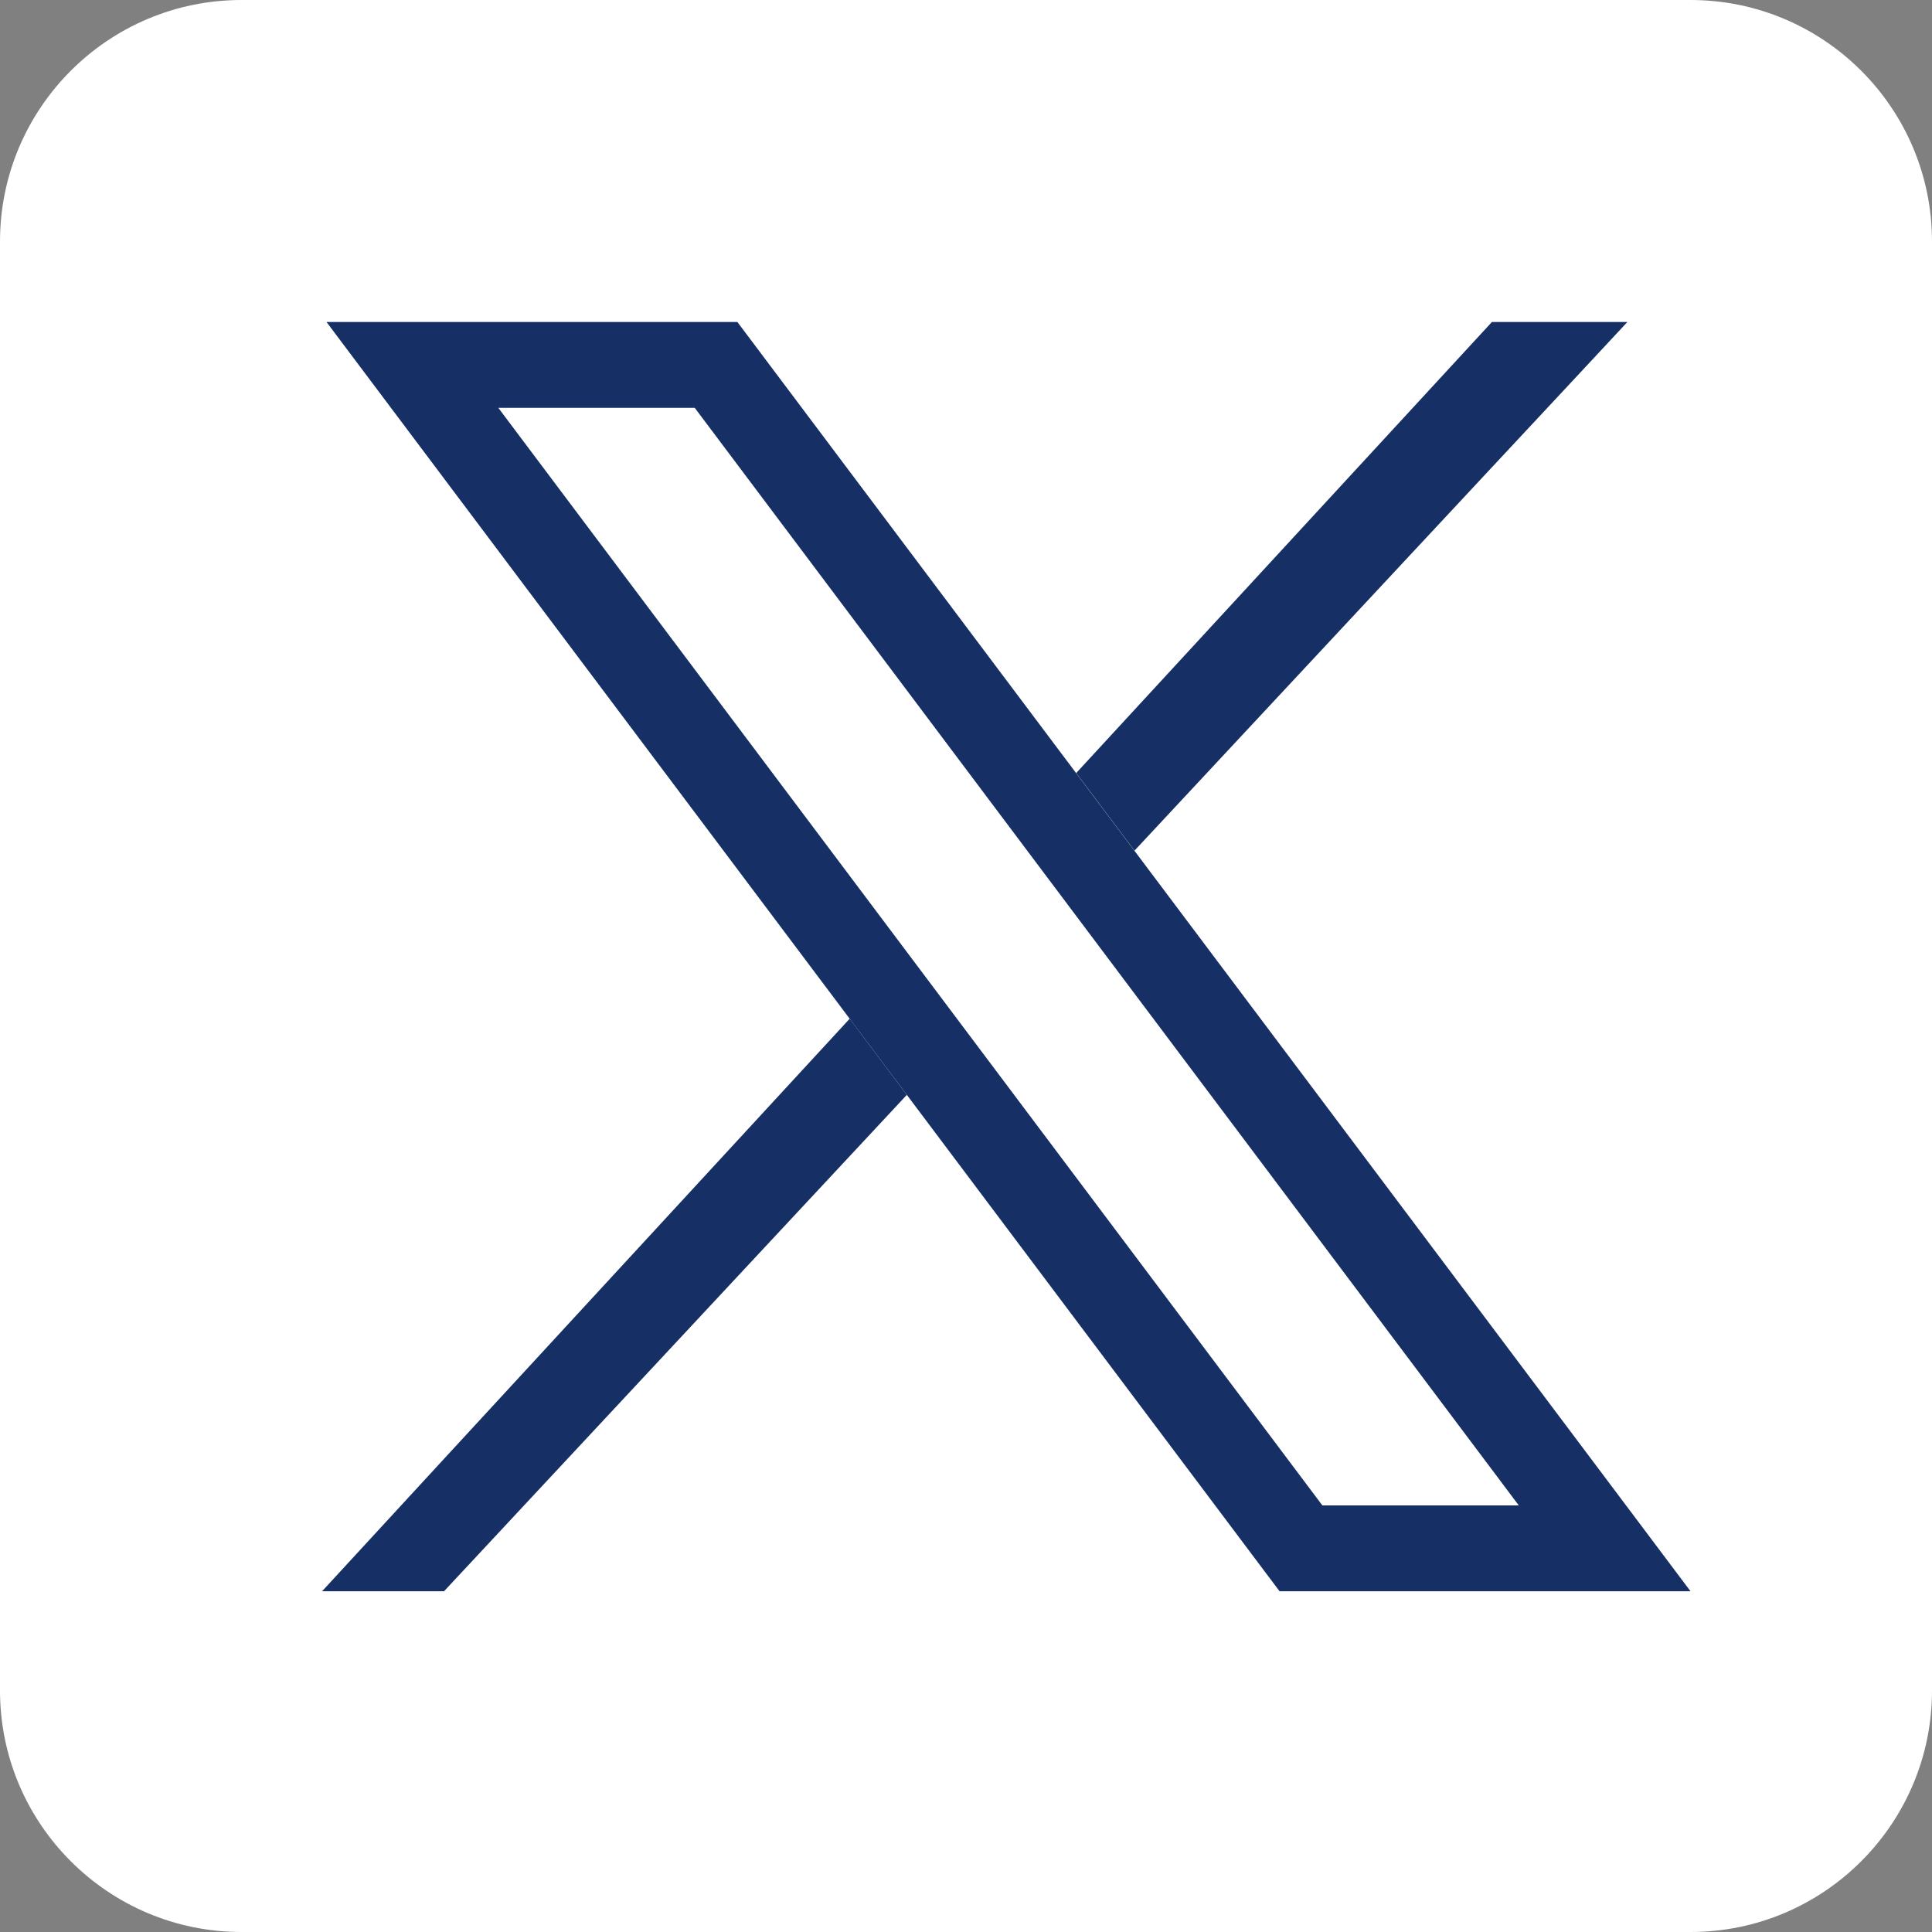
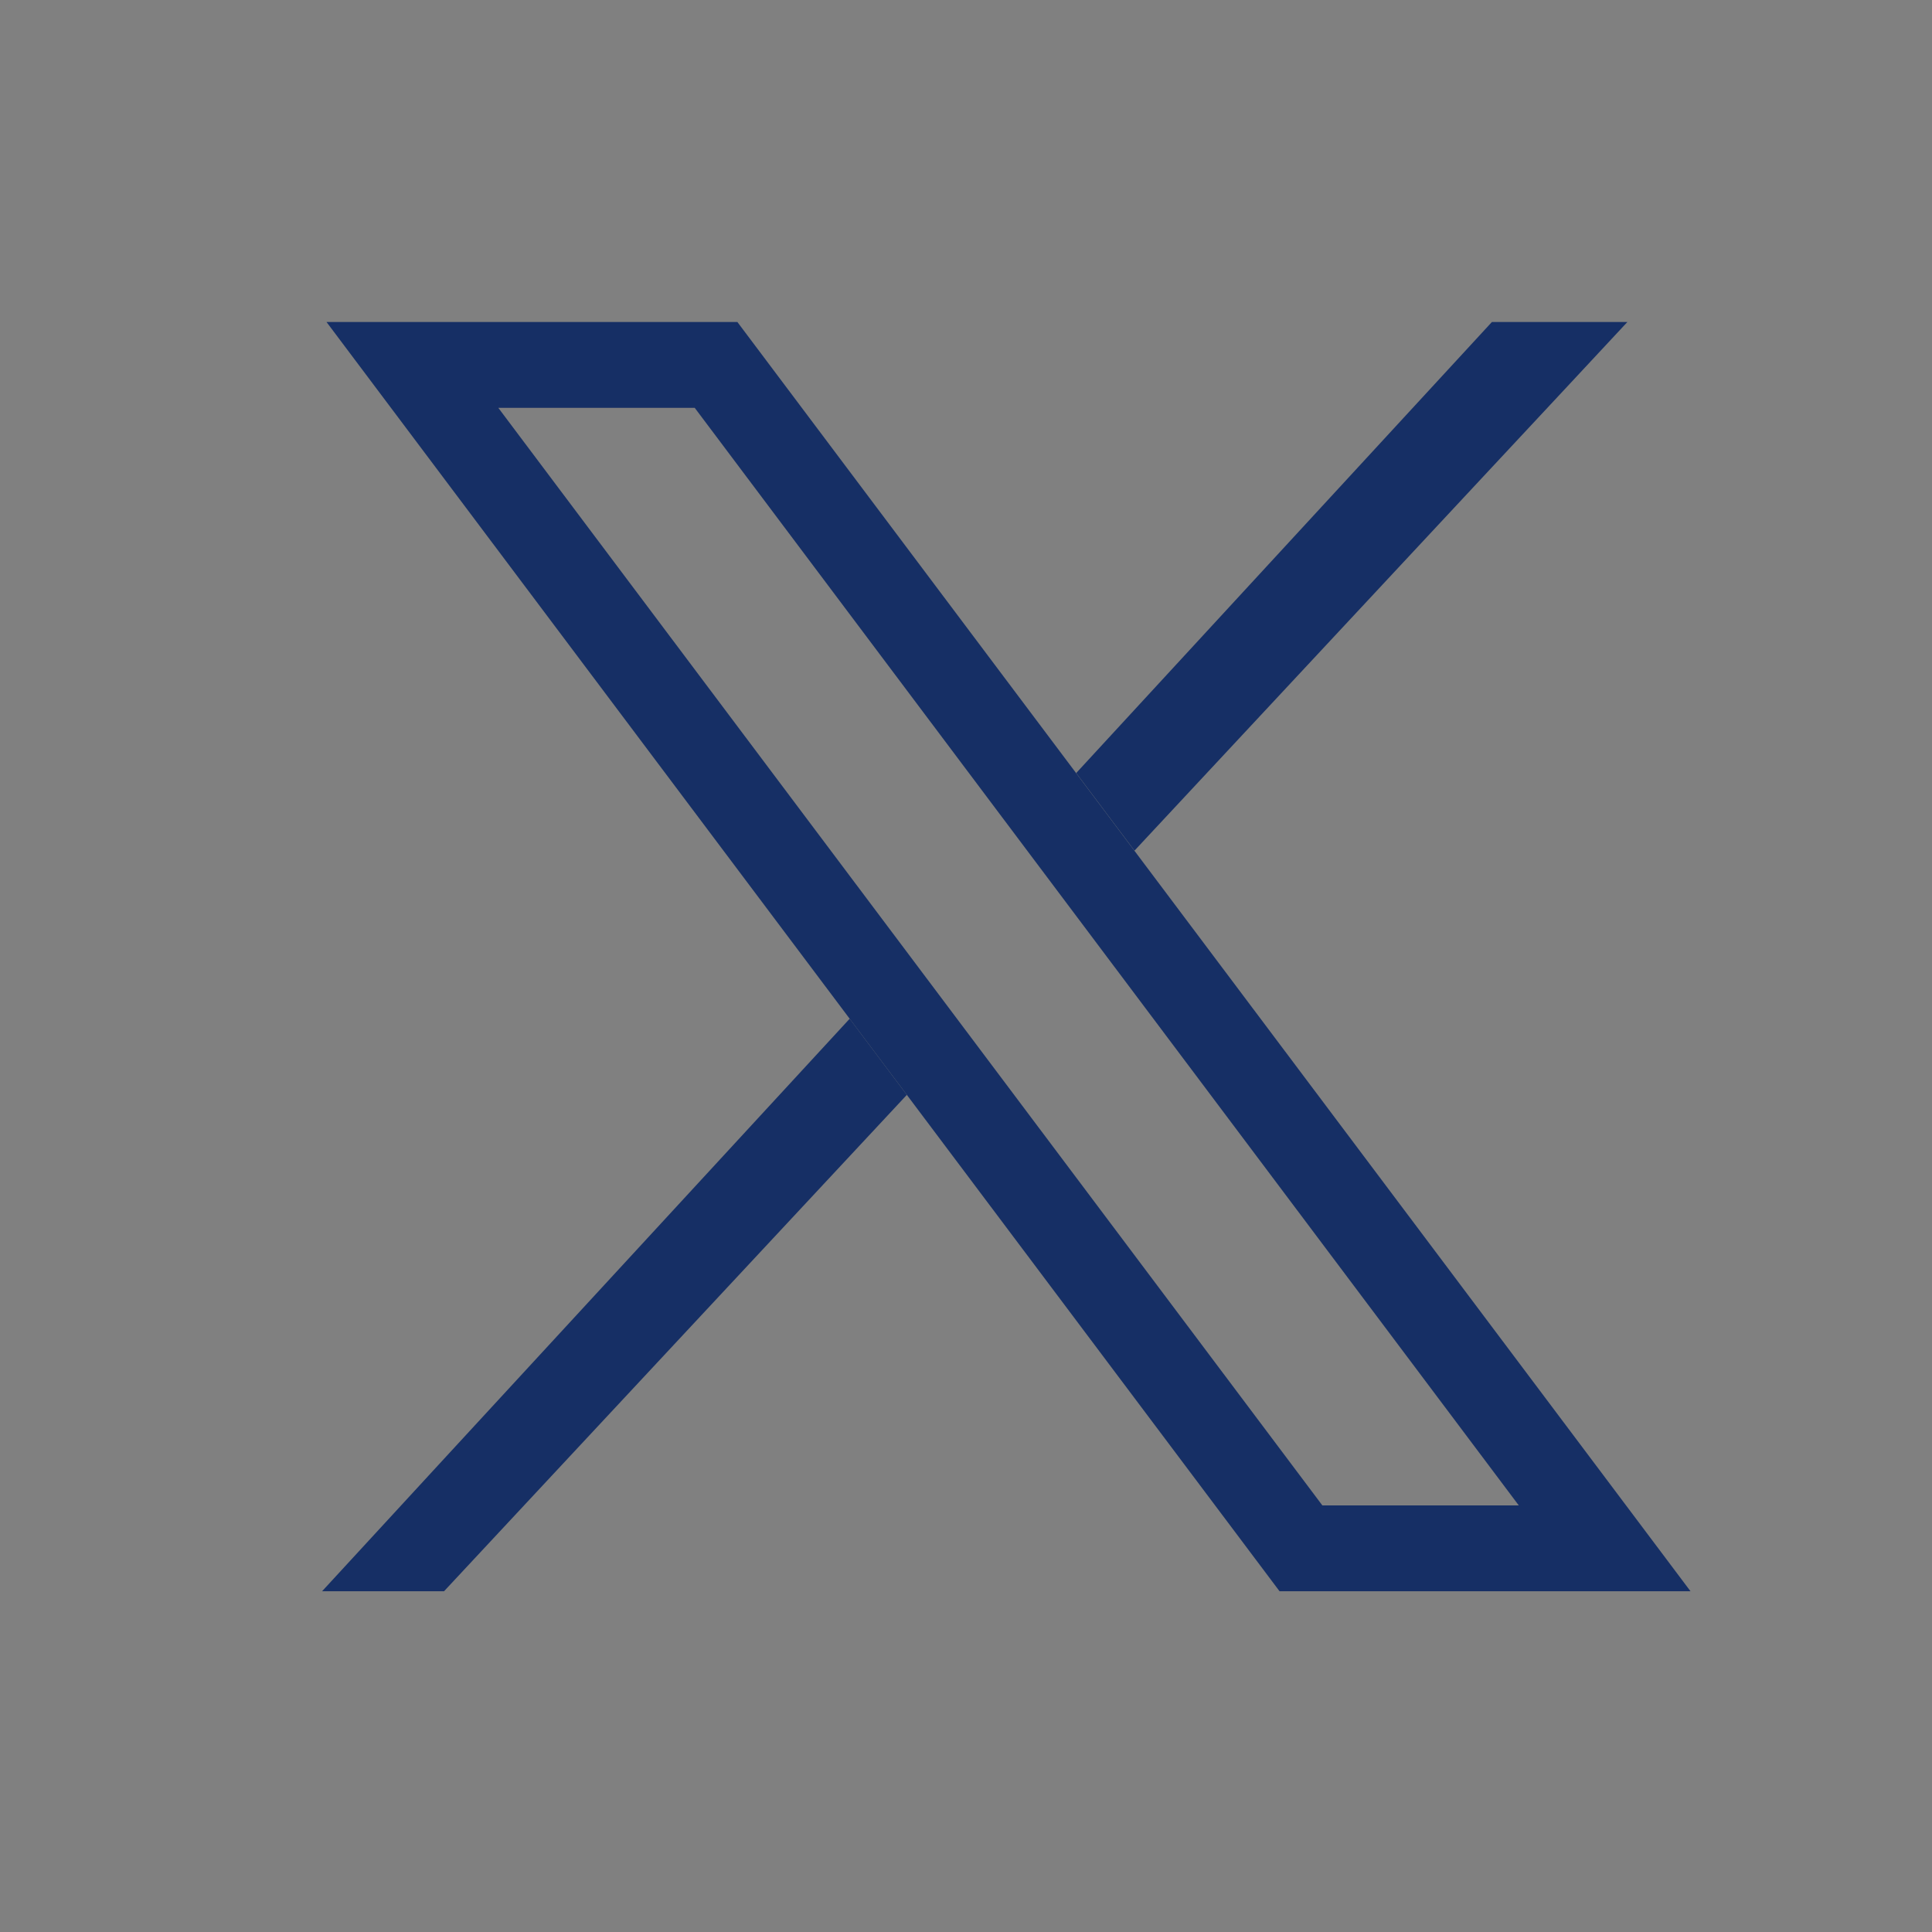
<svg xmlns="http://www.w3.org/2000/svg" width="24" height="24" viewBox="0 0 24 24" fill="none">
  <rect x="0" y="0" width="24" height="24" fill="#808080" stroke="none" />
-   <path d="M21 24H3c-1.656 0-3-1.344-3-3V3c0-1.656 1.344-3 3-3h18c1.656 0 3 1.344 3 3v18c0 1.656-1.344 3-3 3z" fill="#fff" />
  <path fill-rule="evenodd" clip-rule="evenodd" d="m18.533 5.805.905-.97.778-.835h-1.683l-5.164 5.603.724.964 4.44-4.762zm-7.268 7.796-.71-.946-5.04 5.468-.814.884-.7.76h1.515l5.749-6.166z" fill="#162F65" />
  <path fill-rule="evenodd" clip-rule="evenodd" d="m4.056 4 11.839 15.767H21L9.16 4H4.057zM6.19 5.066l10.237 13.635h2.44L8.63 5.066H6.19z" fill="#162F65" />
</svg>